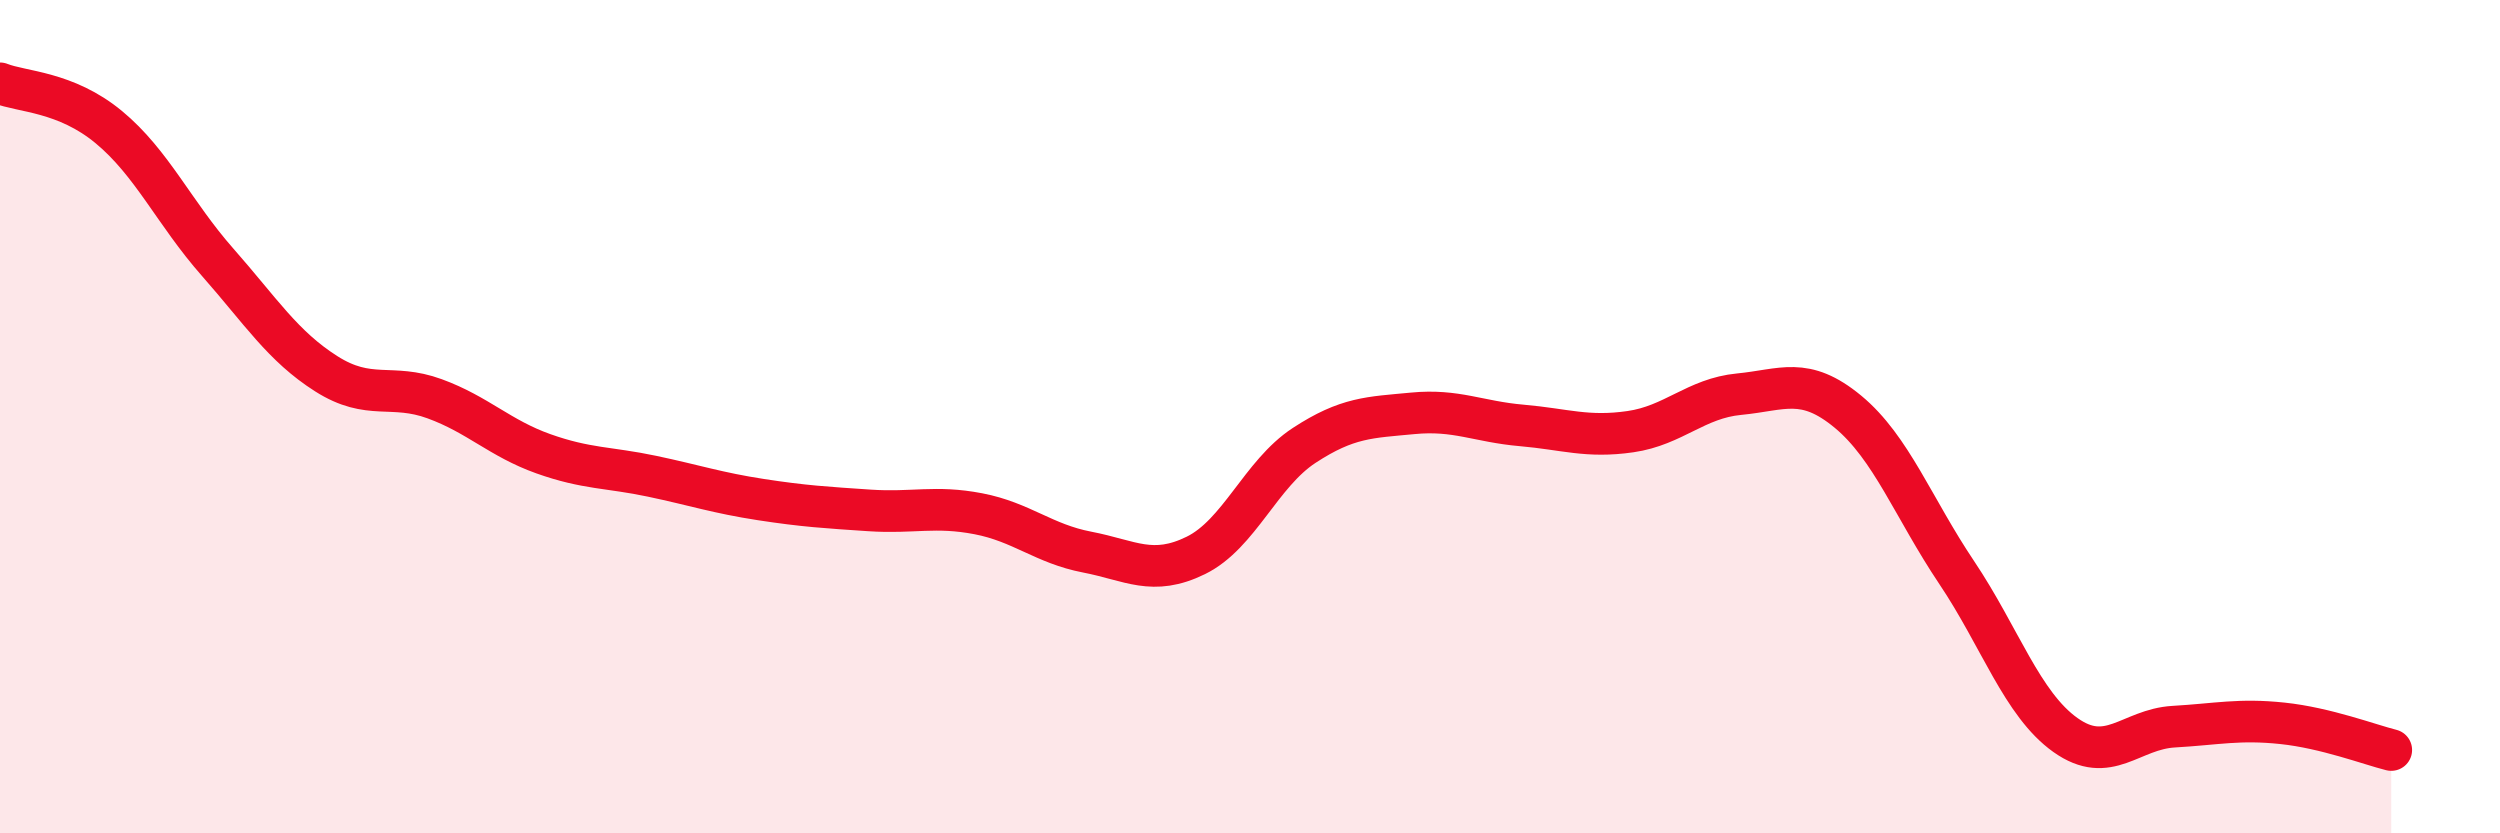
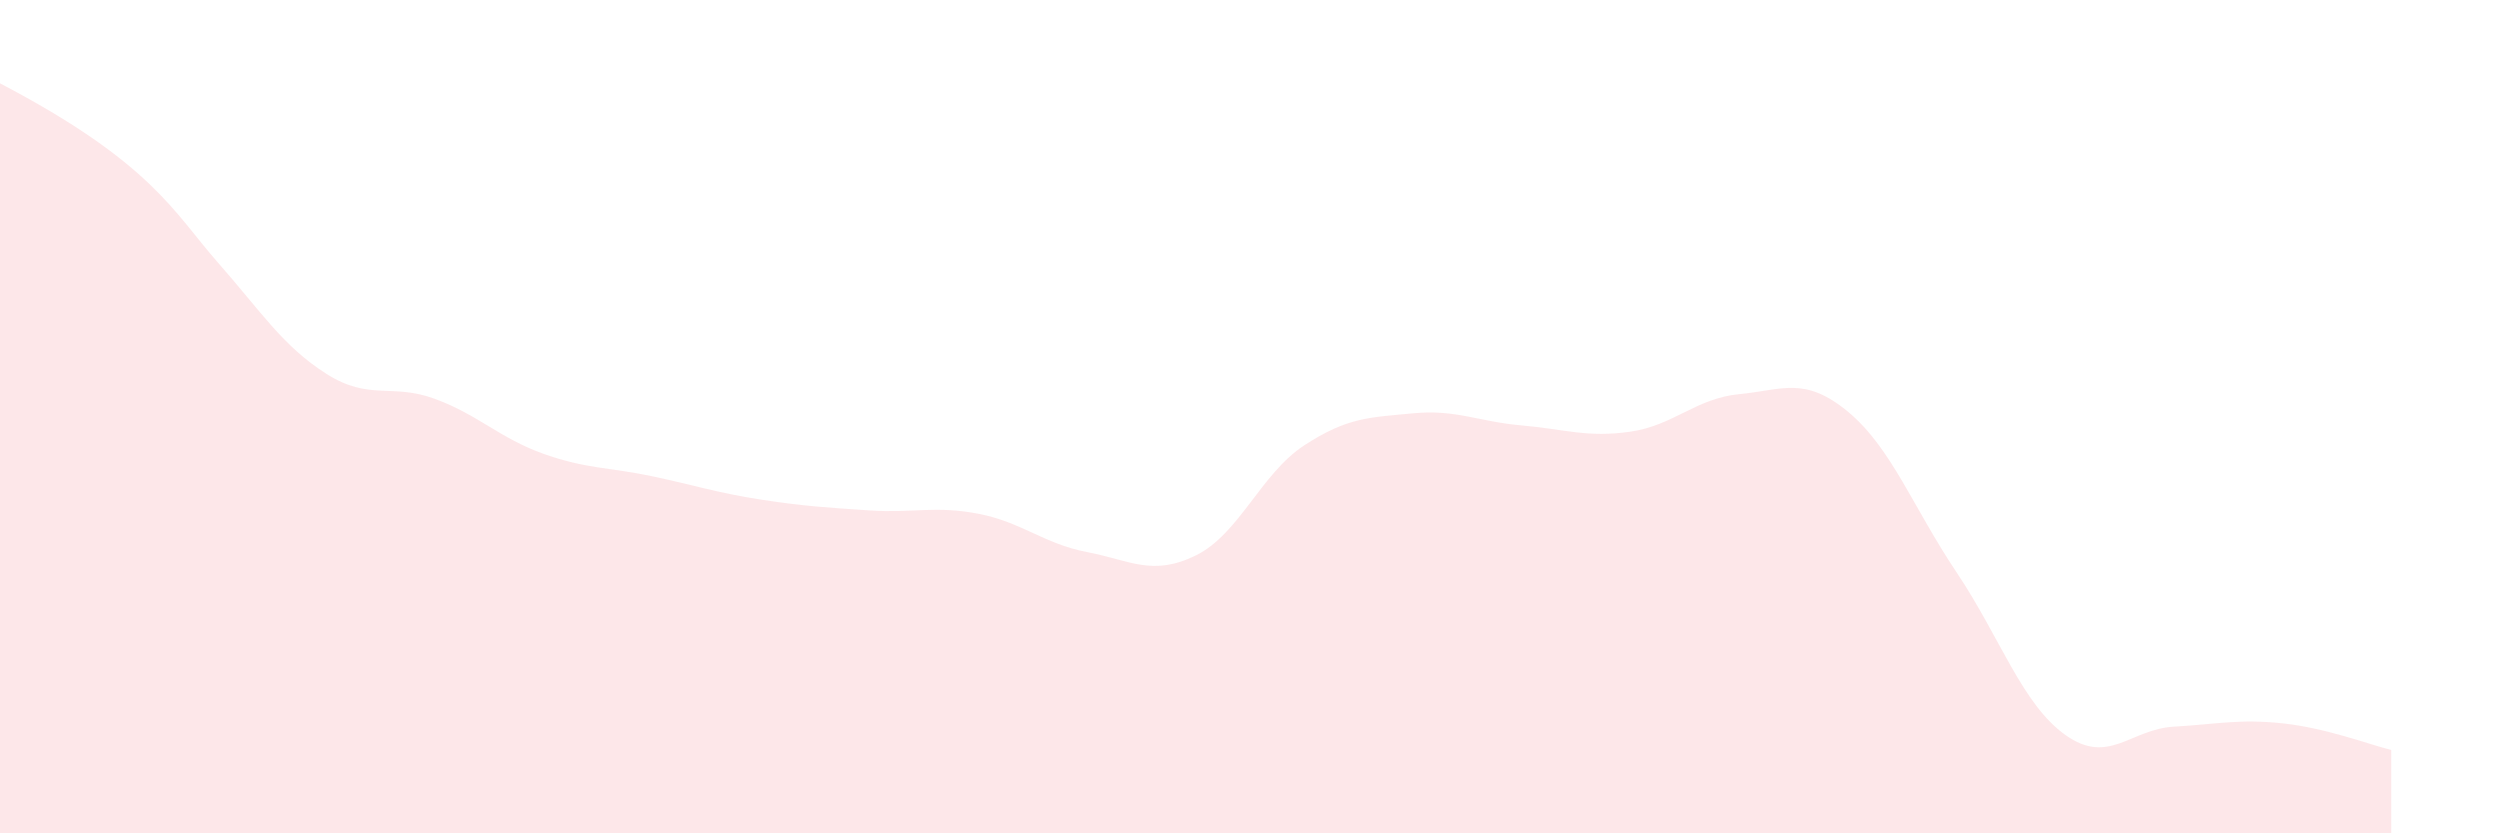
<svg xmlns="http://www.w3.org/2000/svg" width="60" height="20" viewBox="0 0 60 20">
-   <path d="M 0,2 C 0.52,2.21 1.57,2.19 2.61,3.05 C 3.65,3.91 4.18,5.11 5.22,6.29 C 6.26,7.47 6.79,8.31 7.83,8.97 C 8.87,9.63 9.39,9.19 10.43,9.57 C 11.47,9.95 12,10.52 13.04,10.89 C 14.08,11.26 14.61,11.21 15.65,11.43 C 16.69,11.65 17.22,11.83 18.26,11.99 C 19.3,12.15 19.83,12.18 20.87,12.25 C 21.91,12.32 22.44,12.13 23.48,12.33 C 24.52,12.53 25.05,13.05 26.09,13.25 C 27.13,13.45 27.66,13.84 28.7,13.33 C 29.74,12.82 30.26,11.37 31.3,10.69 C 32.34,10.01 32.87,10.02 33.91,9.92 C 34.95,9.82 35.48,10.12 36.52,10.21 C 37.56,10.3 38.09,10.51 39.13,10.36 C 40.17,10.21 40.7,9.56 41.74,9.46 C 42.78,9.36 43.31,9.02 44.35,9.88 C 45.39,10.74 45.92,12.19 46.96,13.74 C 48,15.29 48.53,16.9 49.57,17.64 C 50.61,18.38 51.13,17.5 52.17,17.44 C 53.21,17.38 53.74,17.25 54.78,17.36 C 55.82,17.47 56.87,17.87 57.39,18L57.39 20L0 20Z" fill="#EB0A25" opacity="0.1" stroke-linecap="round" stroke-linejoin="round" />
-   <path d="M 0,2 C 0.52,2.21 1.57,2.19 2.61,3.05 C 3.65,3.91 4.18,5.11 5.22,6.29 C 6.26,7.47 6.79,8.31 7.83,8.97 C 8.87,9.63 9.39,9.19 10.43,9.57 C 11.47,9.95 12,10.52 13.04,10.89 C 14.08,11.26 14.61,11.21 15.65,11.43 C 16.69,11.65 17.22,11.83 18.26,11.99 C 19.3,12.15 19.83,12.18 20.87,12.25 C 21.91,12.32 22.44,12.13 23.48,12.33 C 24.52,12.53 25.05,13.05 26.09,13.25 C 27.13,13.45 27.66,13.84 28.7,13.33 C 29.74,12.82 30.26,11.37 31.3,10.69 C 32.34,10.01 32.87,10.02 33.91,9.92 C 34.95,9.82 35.48,10.12 36.52,10.21 C 37.56,10.3 38.09,10.51 39.13,10.36 C 40.17,10.21 40.7,9.56 41.74,9.46 C 42.78,9.36 43.31,9.02 44.35,9.88 C 45.39,10.74 45.92,12.19 46.96,13.74 C 48,15.29 48.53,16.9 49.57,17.64 C 50.61,18.38 51.13,17.5 52.17,17.44 C 53.21,17.38 53.74,17.25 54.78,17.36 C 55.82,17.47 56.87,17.87 57.39,18" stroke="#EB0A25" stroke-width="1" fill="none" stroke-linecap="round" stroke-linejoin="round" />
+   <path d="M 0,2 C 3.65,3.91 4.18,5.11 5.22,6.29 C 6.26,7.47 6.79,8.31 7.83,8.97 C 8.87,9.63 9.39,9.19 10.43,9.57 C 11.47,9.95 12,10.52 13.04,10.89 C 14.08,11.26 14.61,11.21 15.65,11.43 C 16.69,11.65 17.22,11.83 18.26,11.99 C 19.3,12.15 19.83,12.18 20.87,12.25 C 21.91,12.32 22.44,12.13 23.48,12.33 C 24.52,12.53 25.05,13.05 26.09,13.25 C 27.13,13.45 27.66,13.84 28.7,13.33 C 29.74,12.82 30.26,11.37 31.3,10.69 C 32.34,10.01 32.87,10.02 33.91,9.92 C 34.95,9.82 35.48,10.12 36.52,10.21 C 37.56,10.3 38.09,10.51 39.13,10.36 C 40.17,10.21 40.7,9.56 41.74,9.46 C 42.78,9.36 43.31,9.02 44.35,9.88 C 45.39,10.74 45.92,12.19 46.96,13.74 C 48,15.29 48.53,16.9 49.57,17.64 C 50.61,18.38 51.13,17.5 52.17,17.44 C 53.21,17.38 53.74,17.25 54.78,17.36 C 55.82,17.47 56.87,17.87 57.39,18L57.39 20L0 20Z" fill="#EB0A25" opacity="0.1" stroke-linecap="round" stroke-linejoin="round" />
</svg>